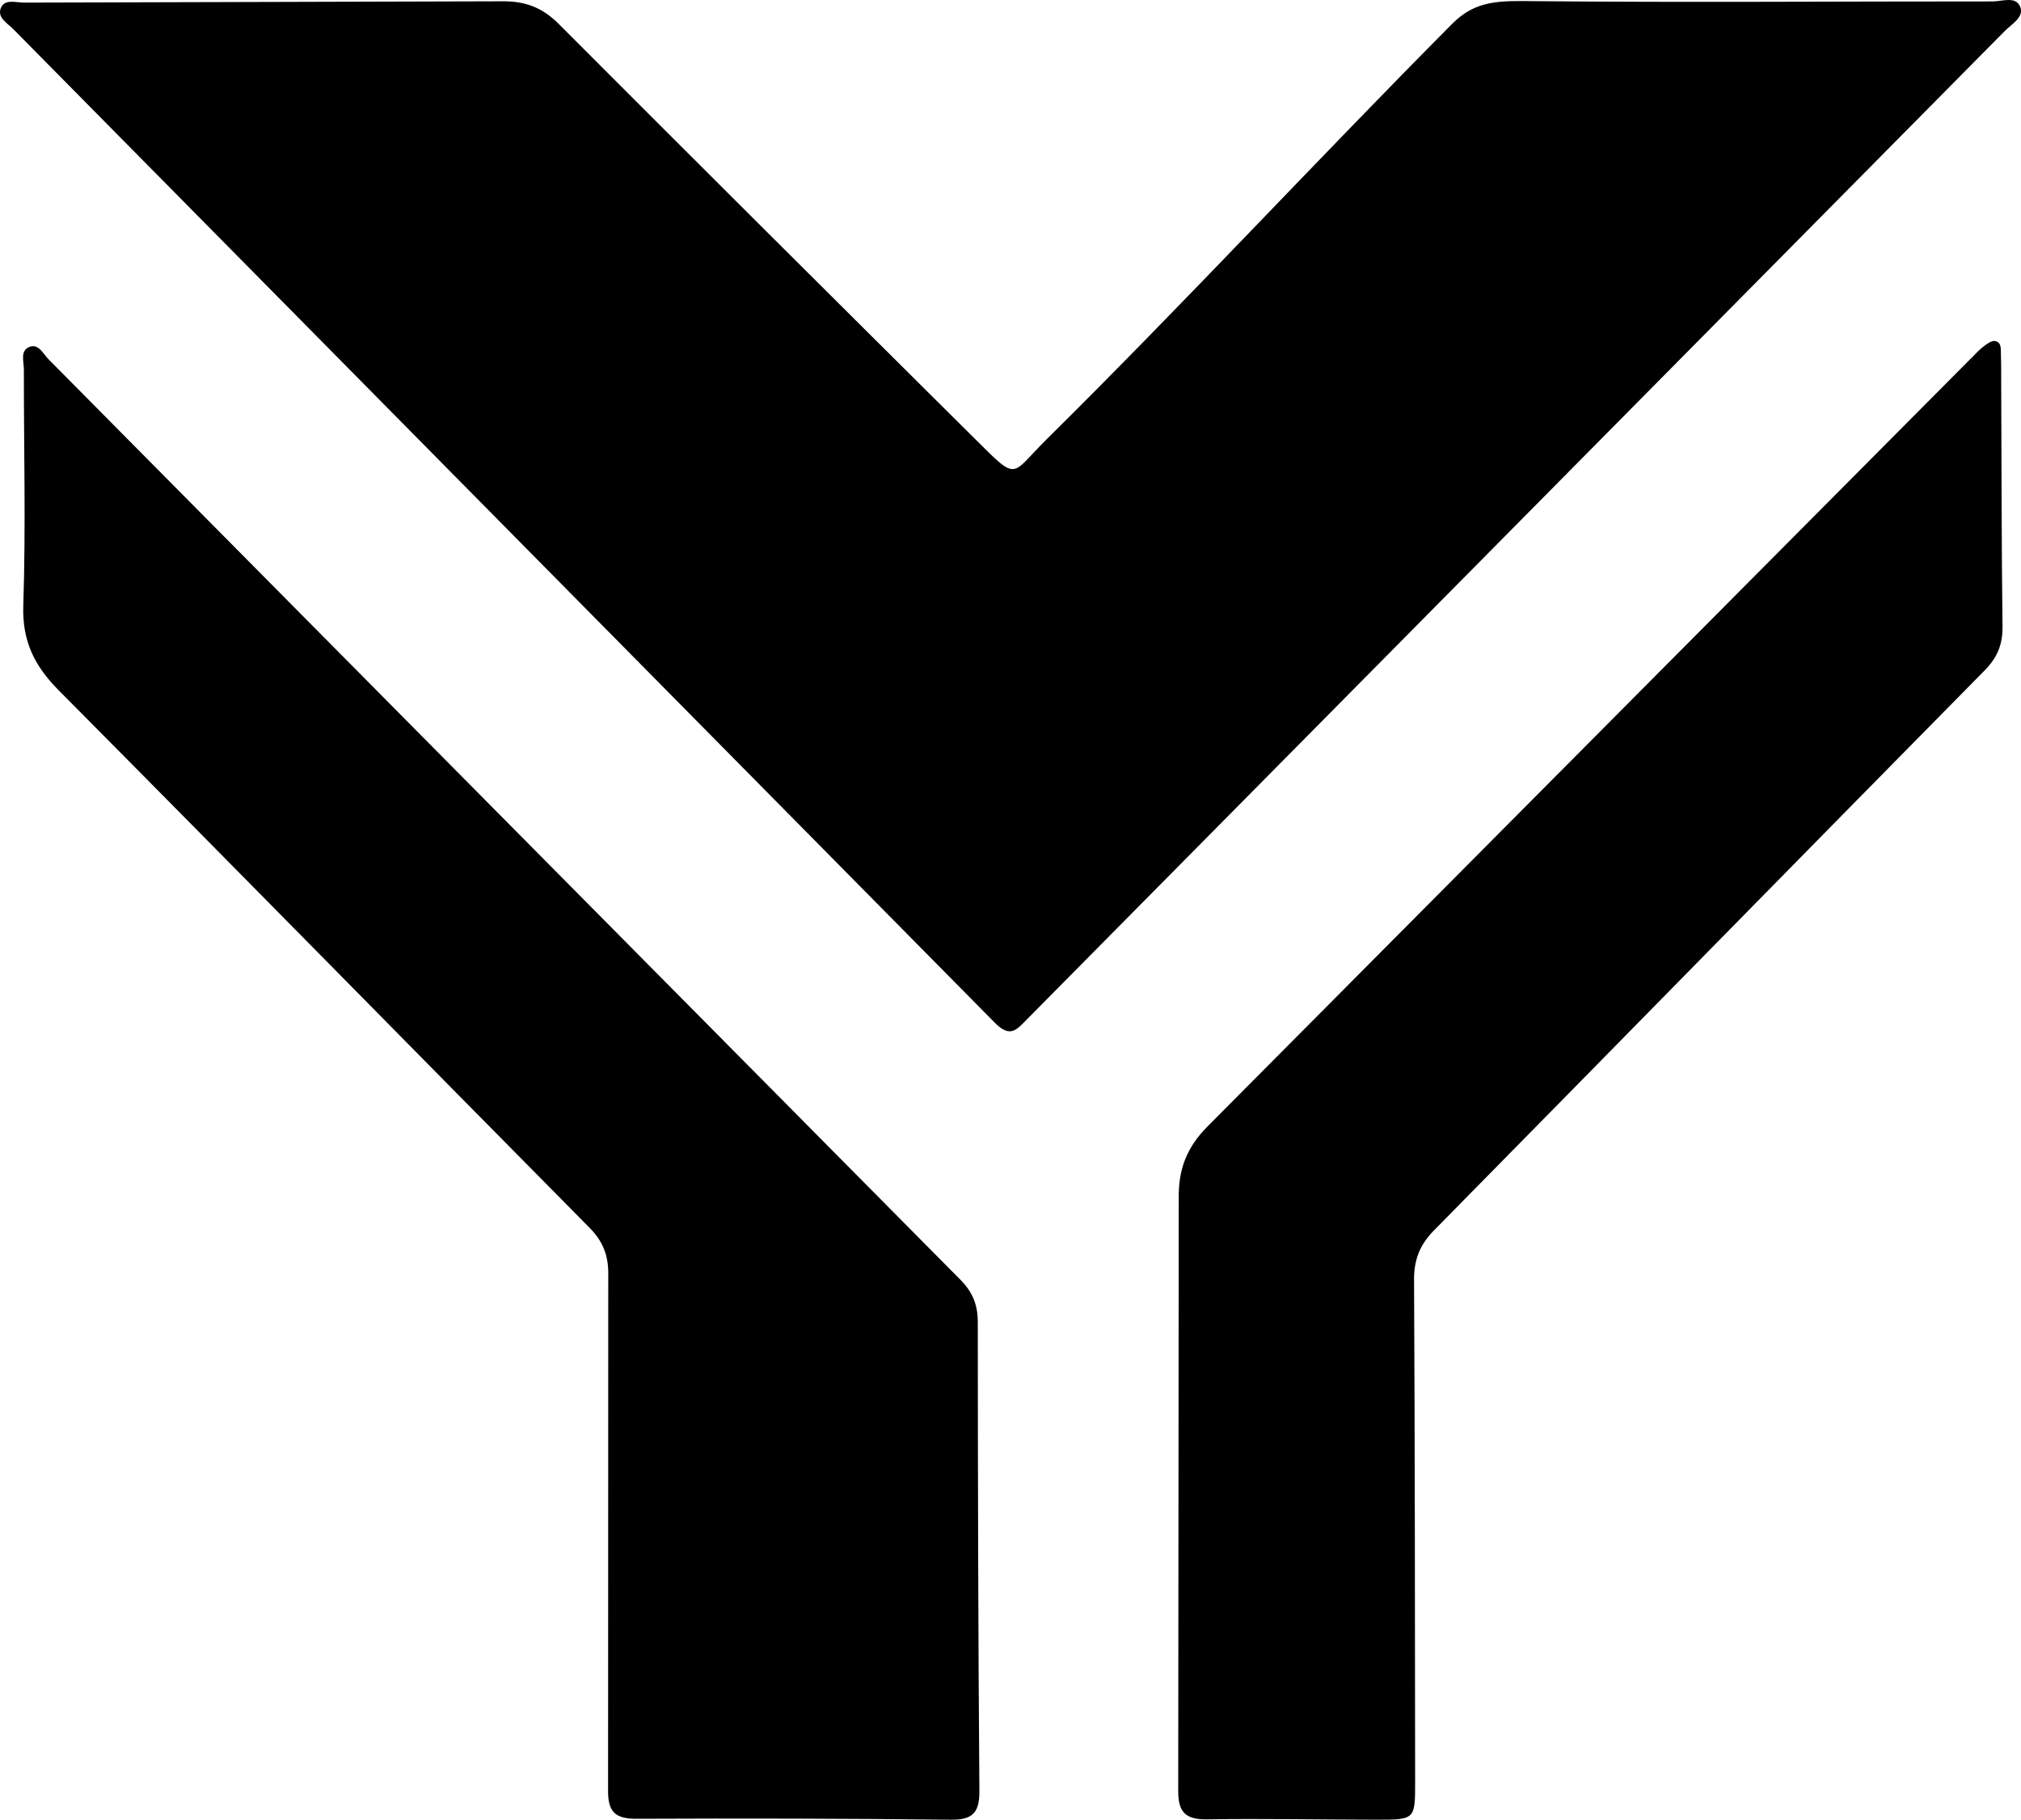
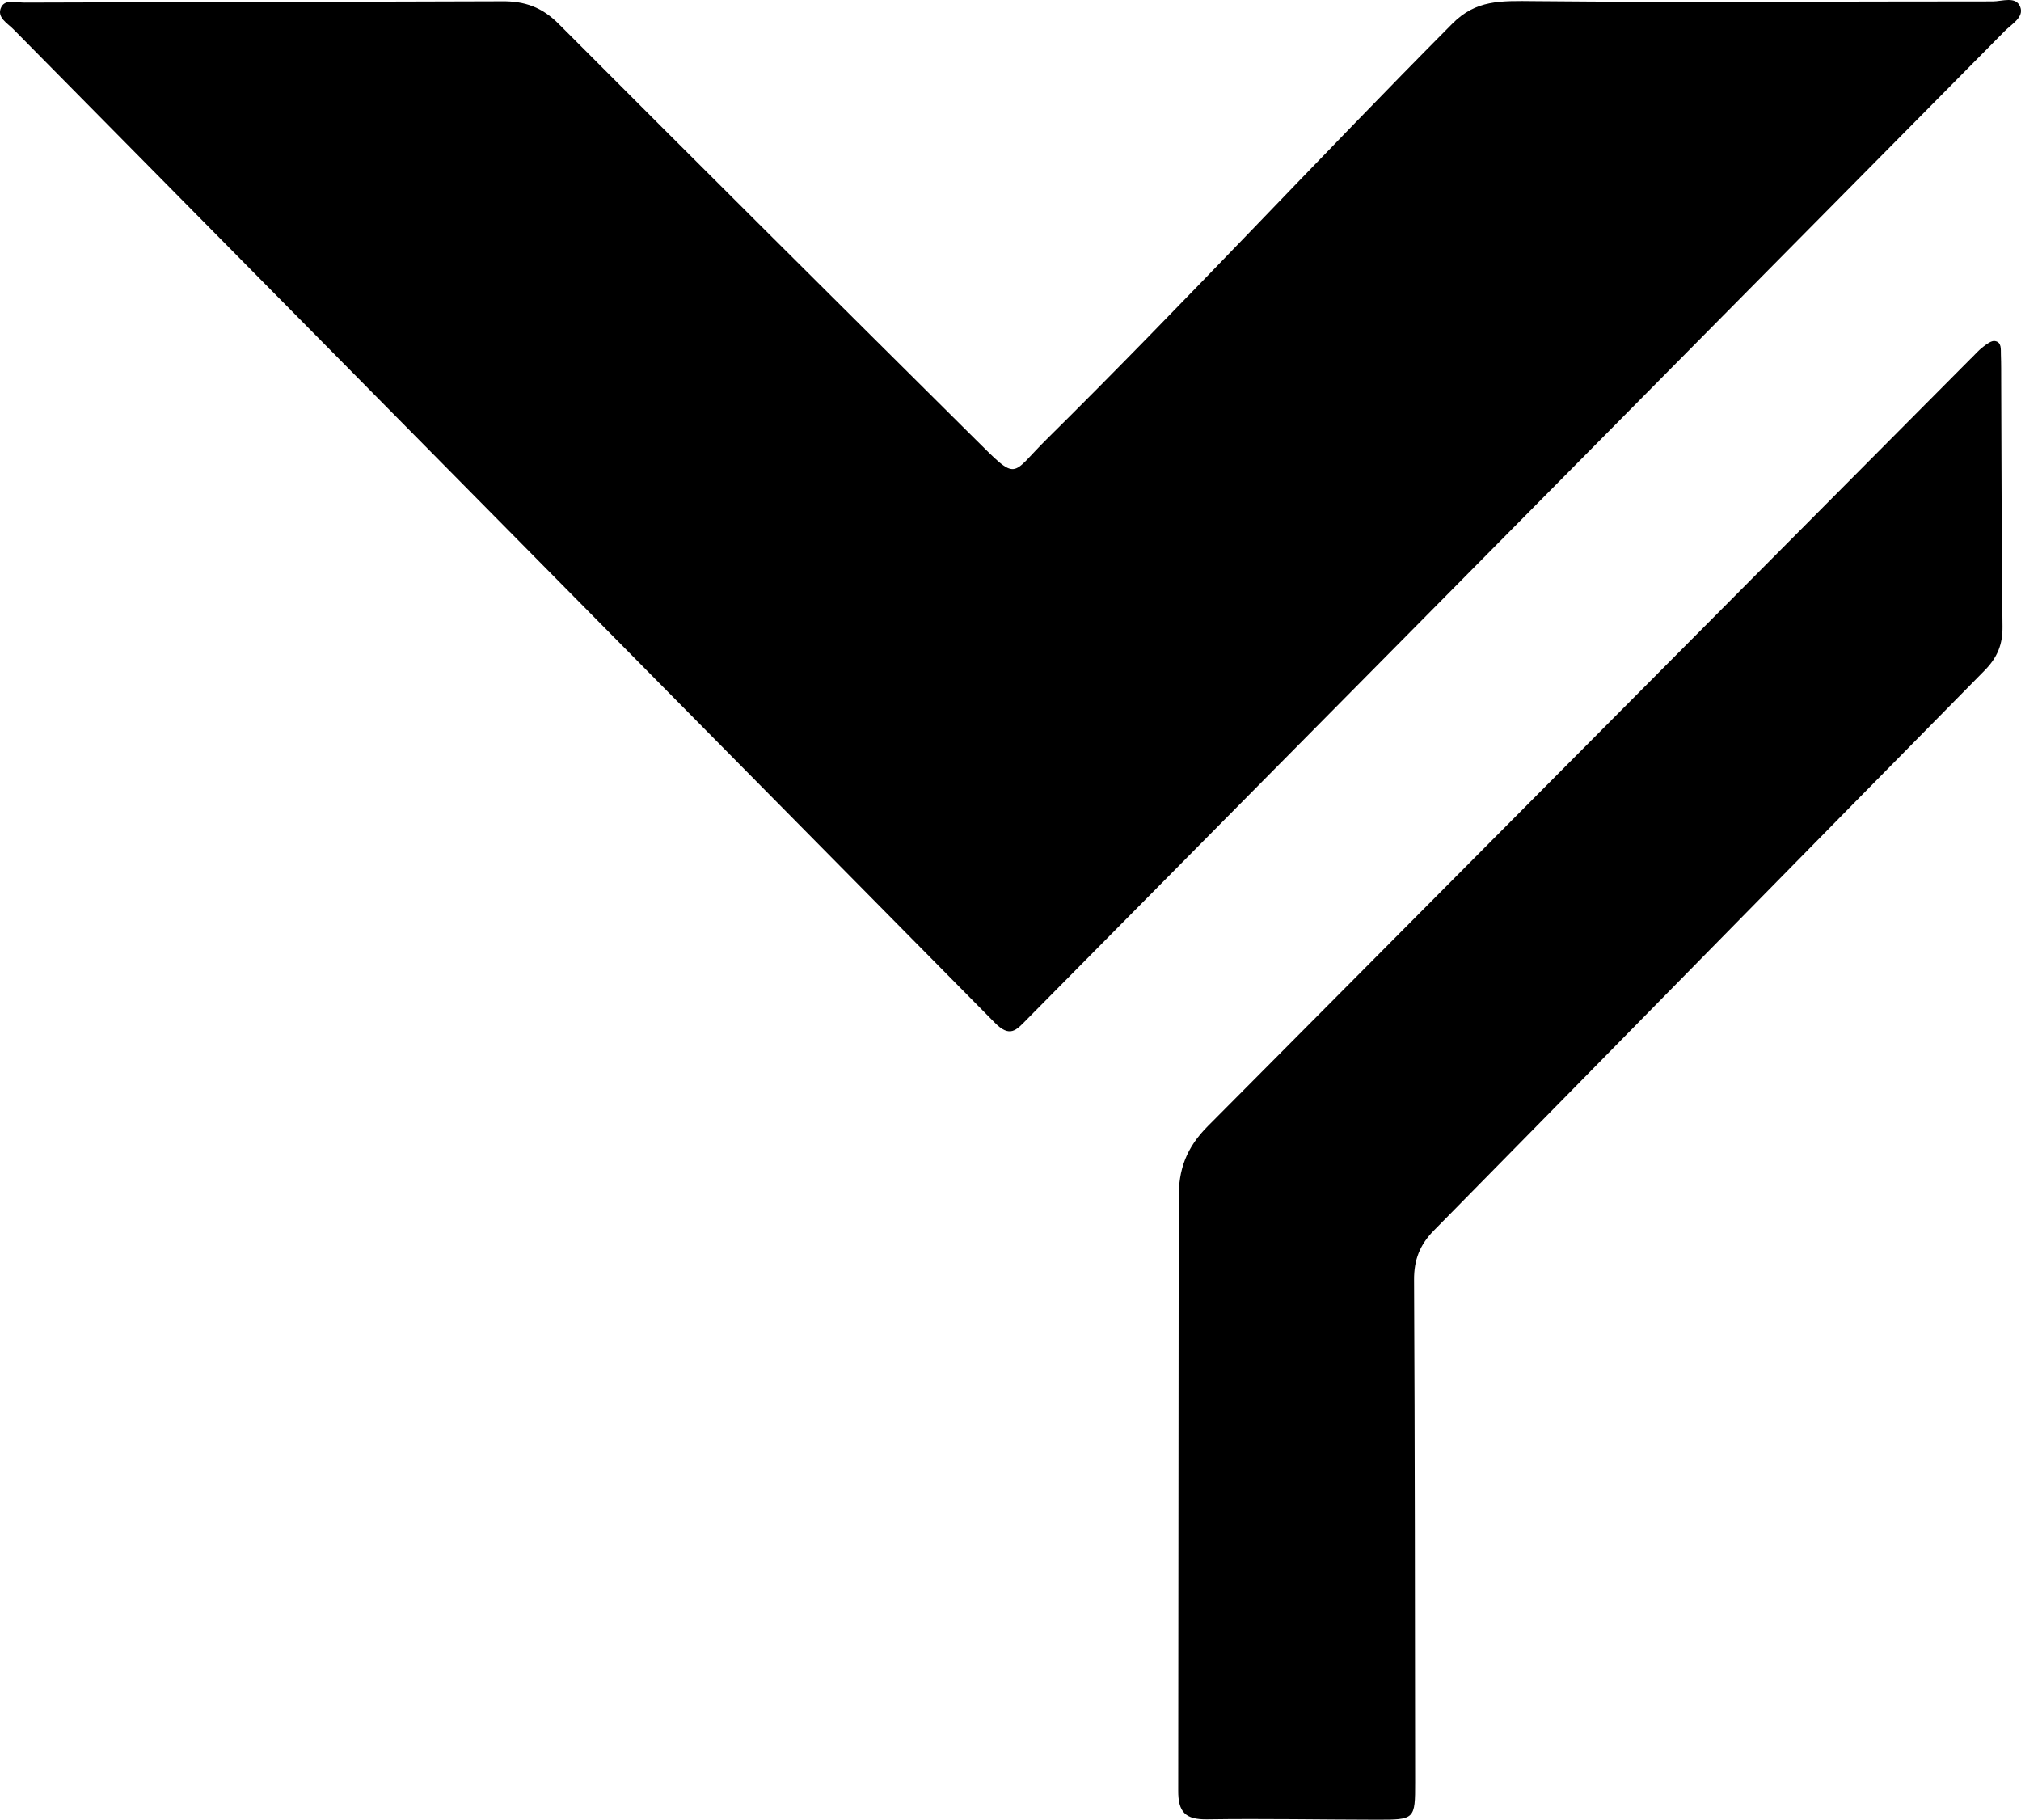
<svg xmlns="http://www.w3.org/2000/svg" id="Layer_1" data-name="Layer 1" viewBox="0 0 981.53 883.63">
-   <path fill="currentColor" d="m6.56,14.25C3.65,11.25-1.85,8.43.62,3.44,2.6-.54,7.98,1.28,11.81,1.27l231.9-.64c11.18-.16,19.6,2.94,27.53,10.88,67.28,67.4,134.78,134.59,202.36,201.7,21.22,21.07,16.88,17.71,34.81,0,65.84-65.04,131.67-136.07,196.92-201.7,11.58-11.65,23.27-11.11,40-10.95,74.15.71,148.3.09,222.46.13,4.6,0,11.27-2.73,13.37,2.67,1.95,5.01-4.15,8.32-7.48,11.67l-474.92,479.94c-5.2,5.29-8.26,9.19-15.75,1.52L6.56,14.25Z" />
-   <path fill="currentColor" d="m466.57,621.58c5.81,5.84,8.3,12.13,8.31,20.35.04,75.91.19,151.83.78,227.74.08,10.6-3.32,14.08-13.93,13.96-50.78-.56-101.56-.68-152.34-.45-10.33.05-14.2-3.03-14.07-13.85l.09-250.65c.08-9.23-2.66-16-9.19-22.6C200.27,509.23,114.71,422,28.6,335.31c-11.83-11.91-17.87-23.91-17.29-41.3,1.27-38.14.23-76.35.29-114.53,0-3.8-1.92-9.07,2.54-10.96,4.55-1.93,6.79,3.28,9.45,5.96l442.99,447.1Z" />
+   <path fill="currentColor" d="m6.56,14.25C3.65,11.25-1.85,8.43.62,3.44,2.6-.54,7.98,1.28,11.81,1.27l231.9-.64c11.18-.16,19.6,2.94,27.53,10.88,67.28,67.4,134.78,134.59,202.36,201.7,21.22,21.07,16.88,17.71,34.81,0,65.84-65.04,131.67-136.07,196.92-201.7,11.58-11.65,23.27-11.11,40-10.95,74.15.71,148.3.09,222.46.13,4.6,0,11.27-2.73,13.37,2.67,1.95,5.01-4.15,8.32-7.48,11.67l-474.92,479.94c-5.2,5.29-8.26,9.19-15.75,1.52L6.56,14.25" />
  <path fill="currentColor" d="m957.29,174.03c1.9-1.91,3.7-3.97,5.82-5.6,1.71-1.3,4-3.1,5.74-2.83,3.37.53,2.83,4.01,2.92,6.58.17,4.49.12,8.98.14,13.47.17,39.53.17,79.06.64,118.59.1,8.69-2.47,15.02-8.73,21.36-89.28,90.51-178.23,181.35-267.45,271.93-6.8,6.91-9.66,14.18-9.61,23.91.41,81.31.43,162.61.52,243.92.02,18.18-.07,18.28-18.76,18.26-27.41-.03-54.83-.58-82.24-.17-10.52.16-14.14-3.44-14.06-14.02l.25-287.04c-.26-14.56,3.81-25.24,14.19-35.61l370.6-372.77Z" />
</svg>